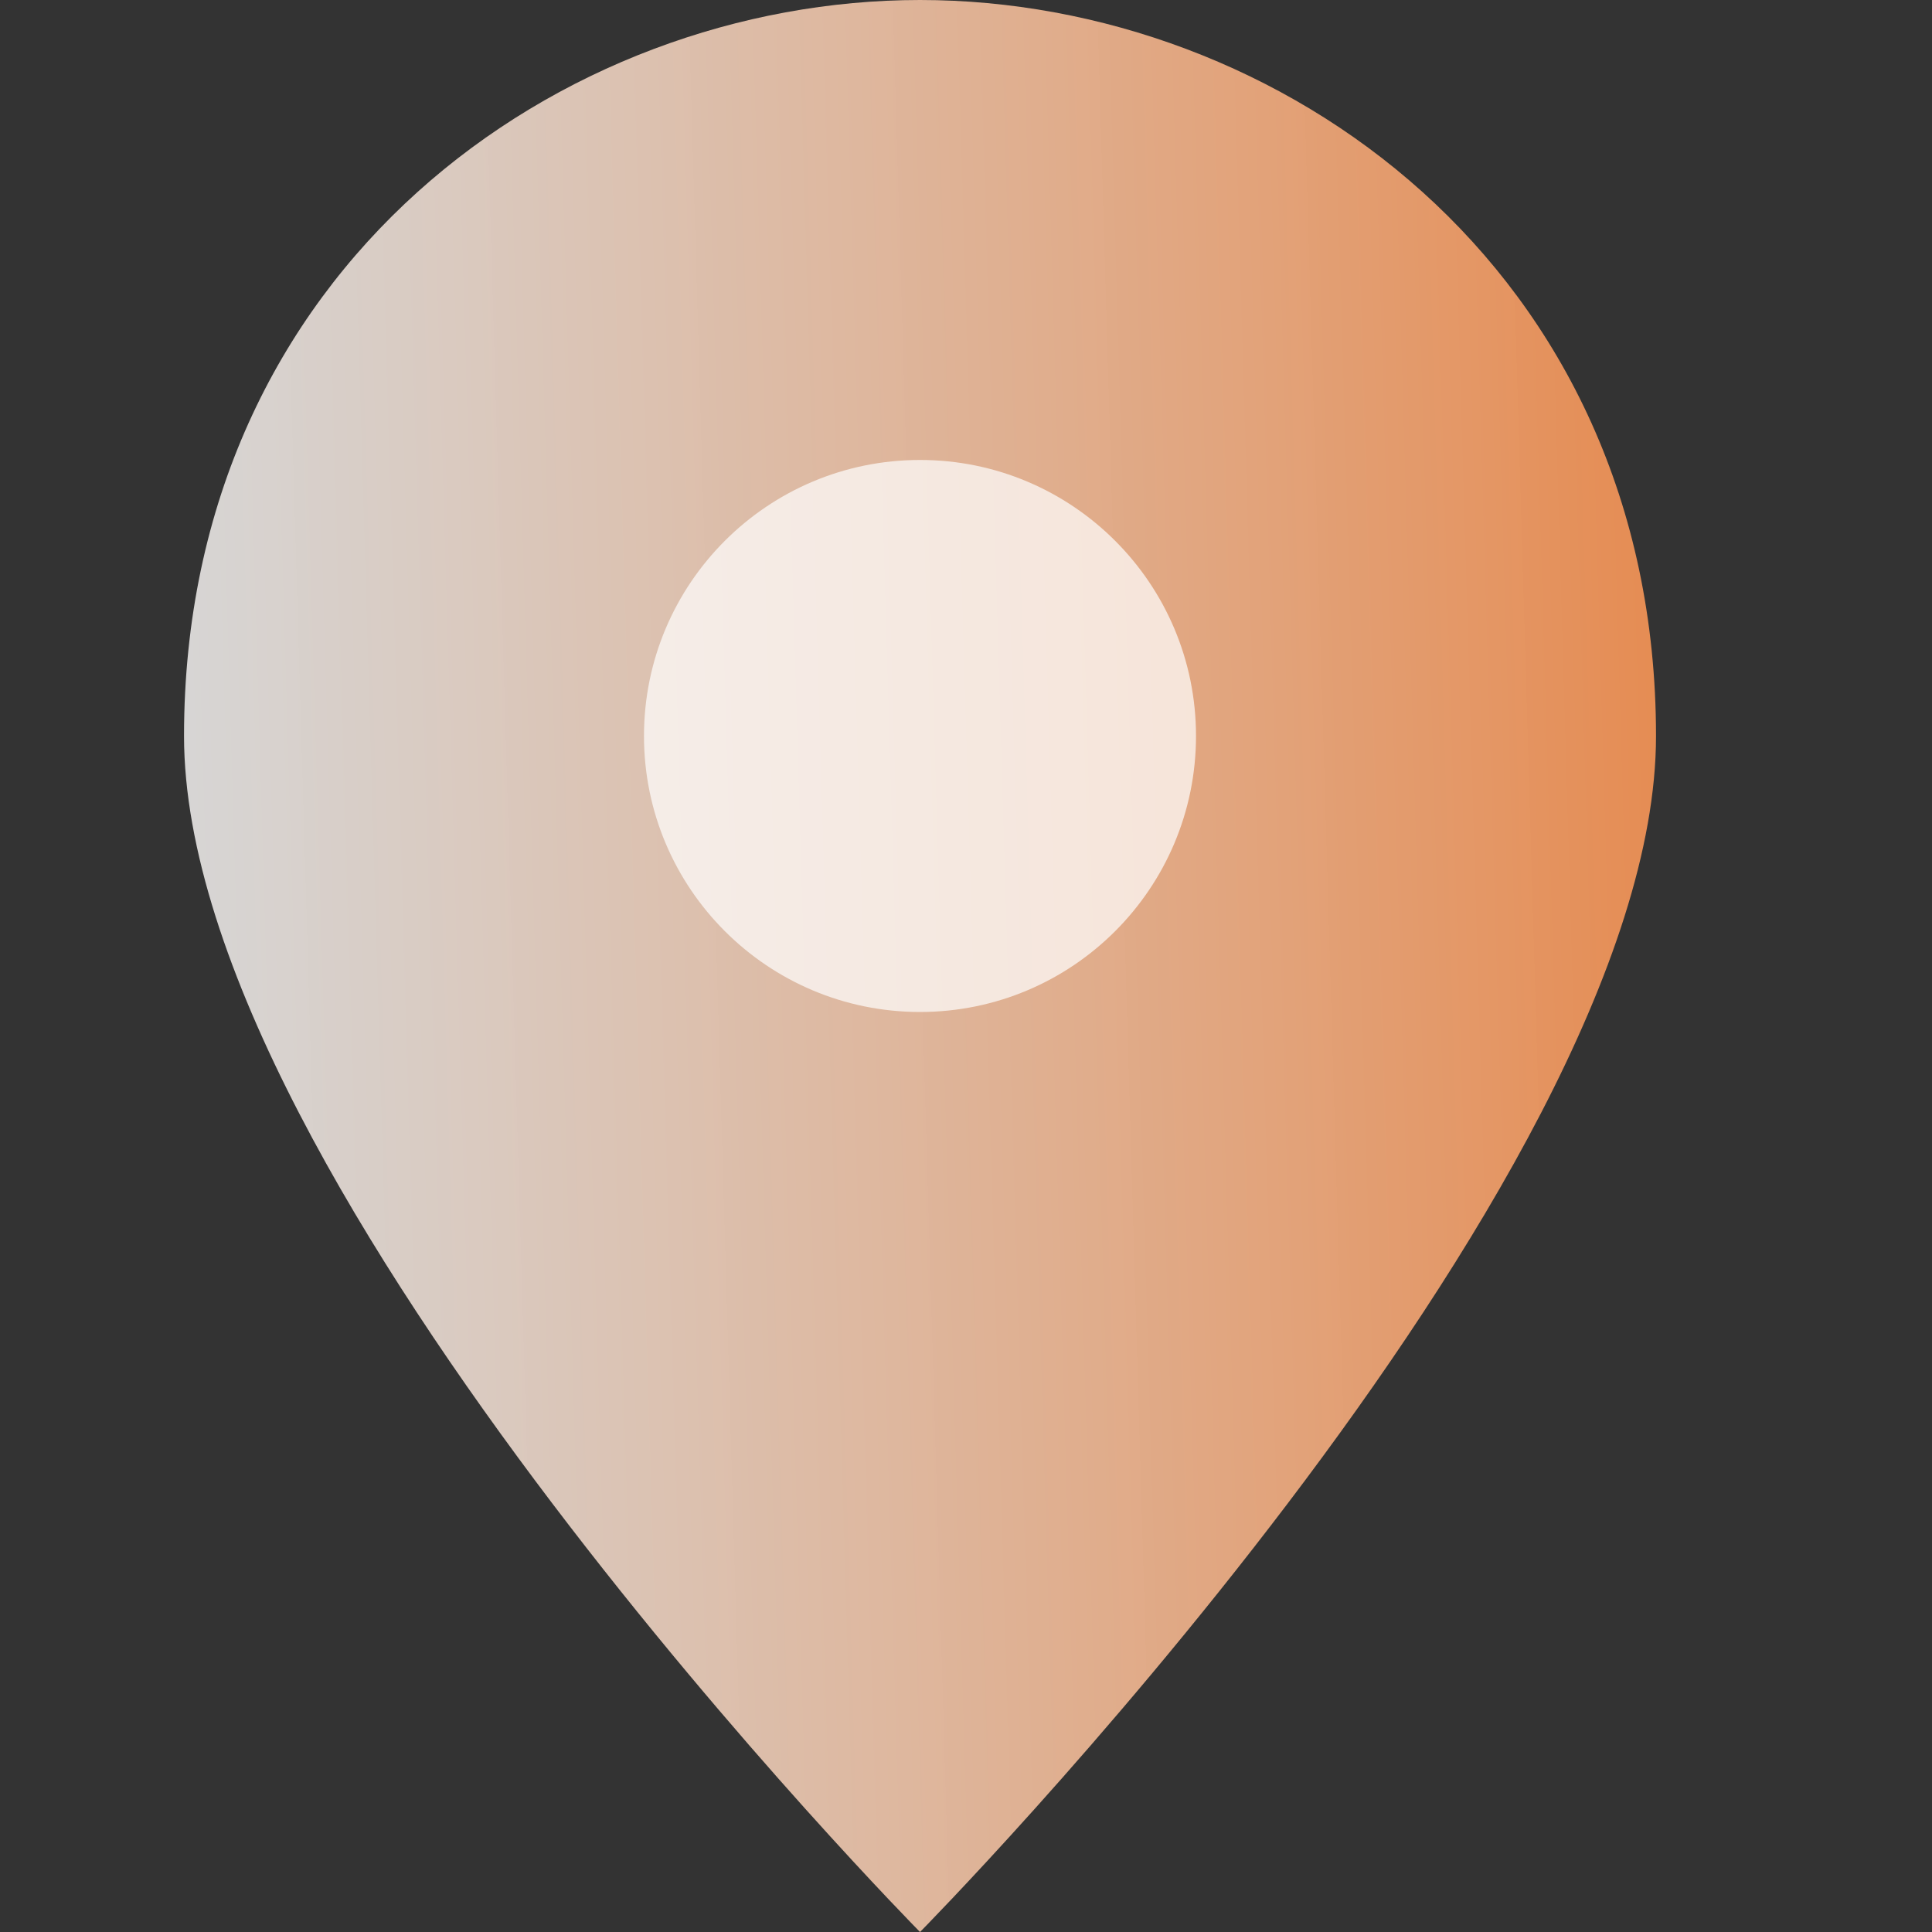
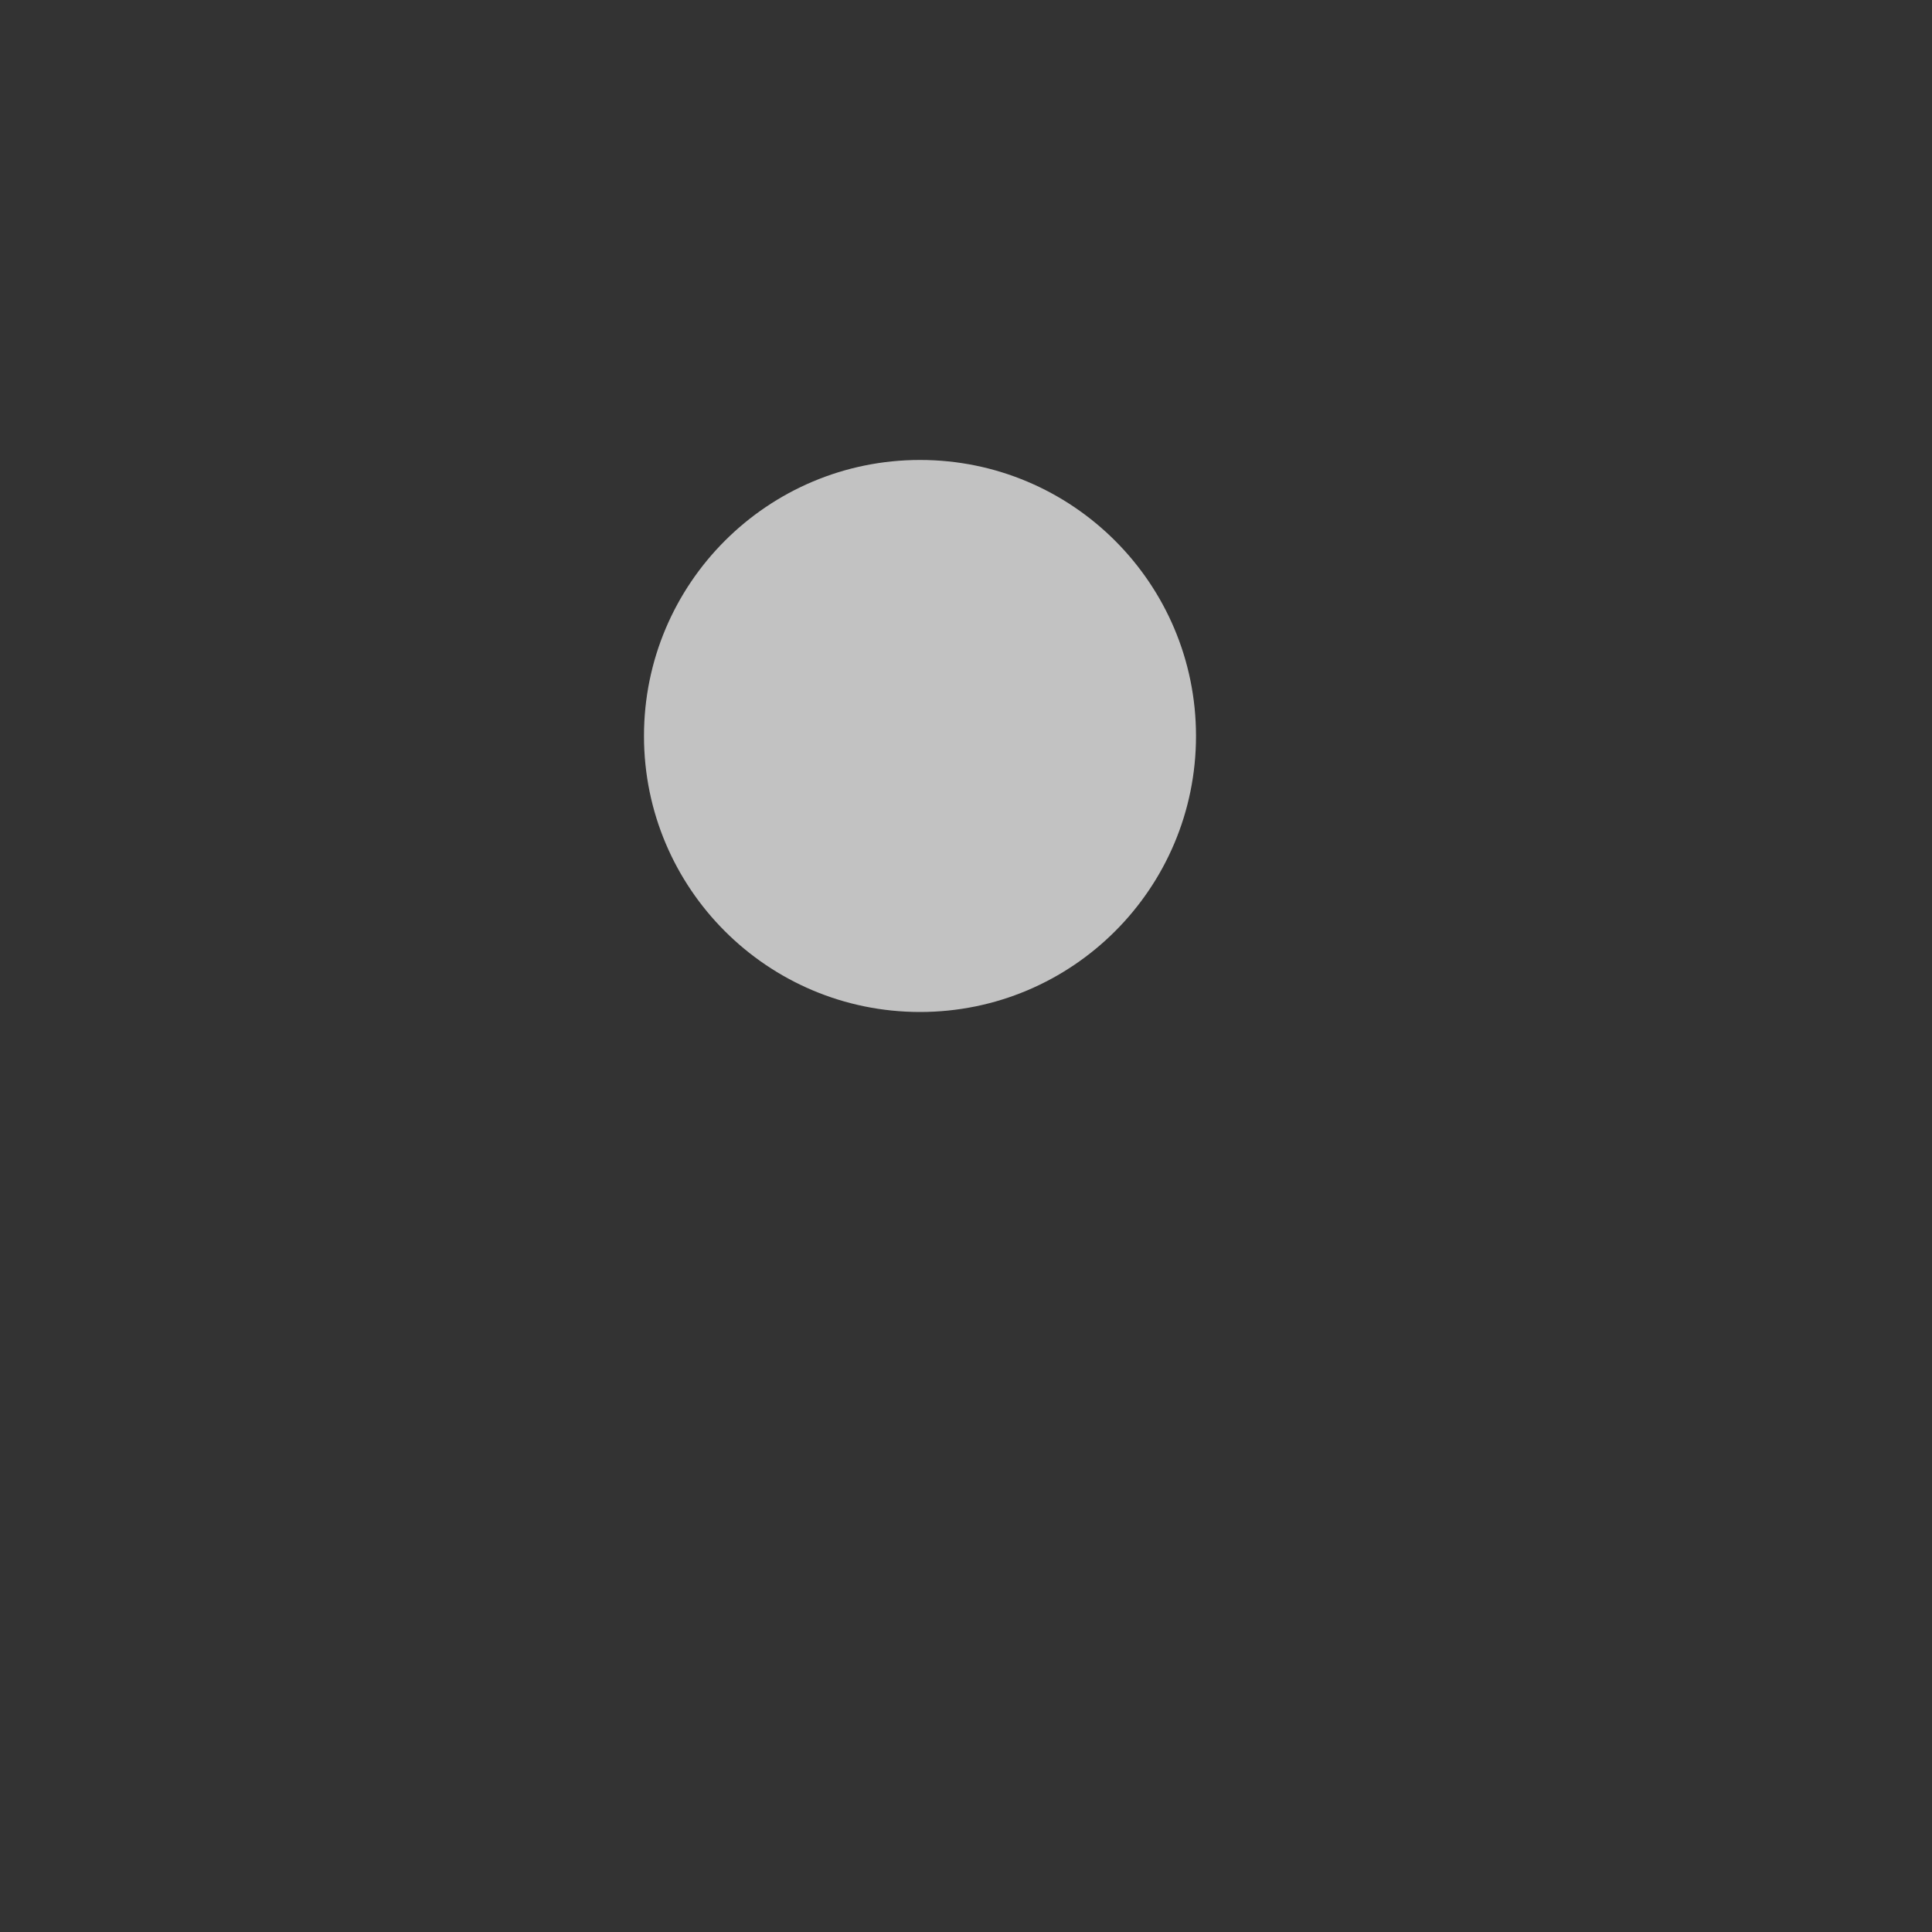
<svg xmlns="http://www.w3.org/2000/svg" width="40" height="40" viewBox="0 0 40 40" fill="none">
  <rect x="0" y="0" width="40" height="40" fill="#333333" stroke="none" />
-   <path d="M34.286 15.238C34.286 24.571 19.048 40 19.048 40C19.048 40 3.81 24.571 3.81 15.238C3.81 5.524 11.619 0 19.048 0C26.476 0 34.286 5.524 34.286 15.238Z" fill="url(#paint0_linear_2743_12654)" />
  <path d="M19.048 20.952C22.204 20.952 24.762 18.394 24.762 15.238C24.762 12.082 22.204 9.523 19.048 9.523C15.892 9.523 13.333 12.082 13.333 15.238C13.333 18.394 15.892 20.952 19.048 20.952Z" fill="white" fill-opacity="0.7" />
  <defs>
    <linearGradient id="paint0_linear_2743_12654" x1="4" y1="40" x2="47.143" y2="38.726" gradientUnits="userSpaceOnUse">
      <stop stop-color="white" stop-opacity="0.8" />
      <stop offset="1" stop-color="#EA6713" />
    </linearGradient>
  </defs>
</svg>